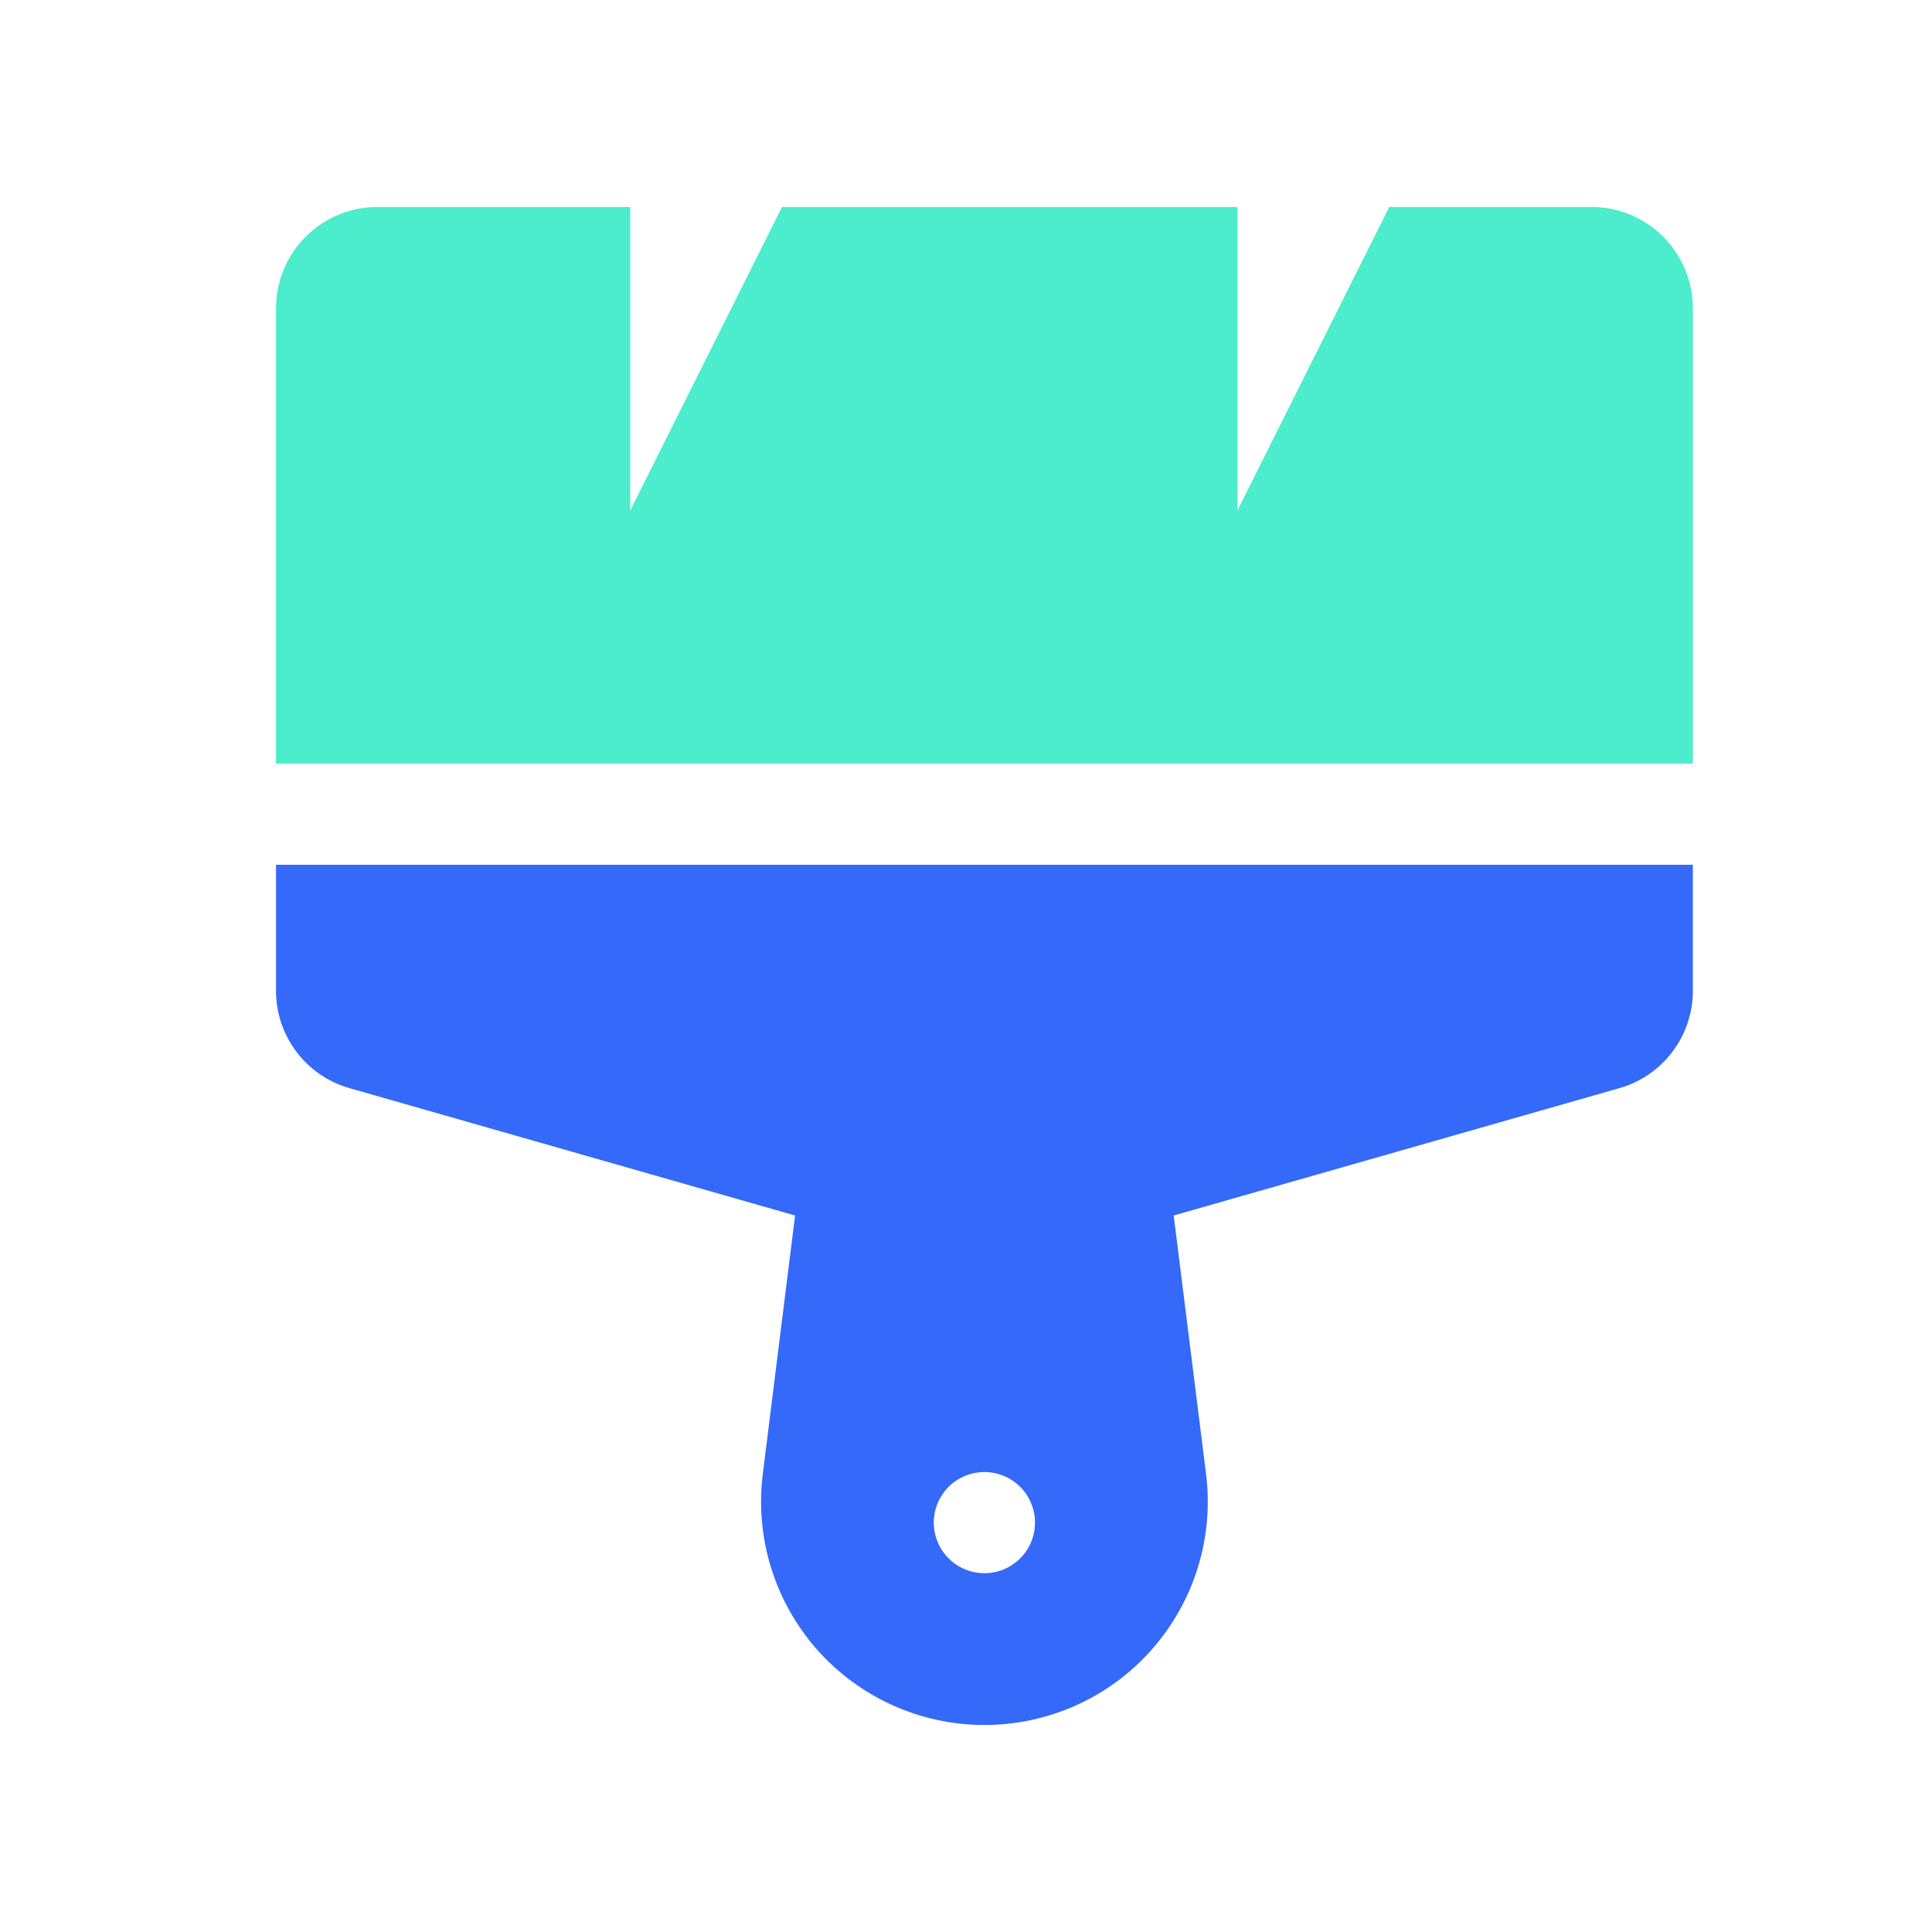
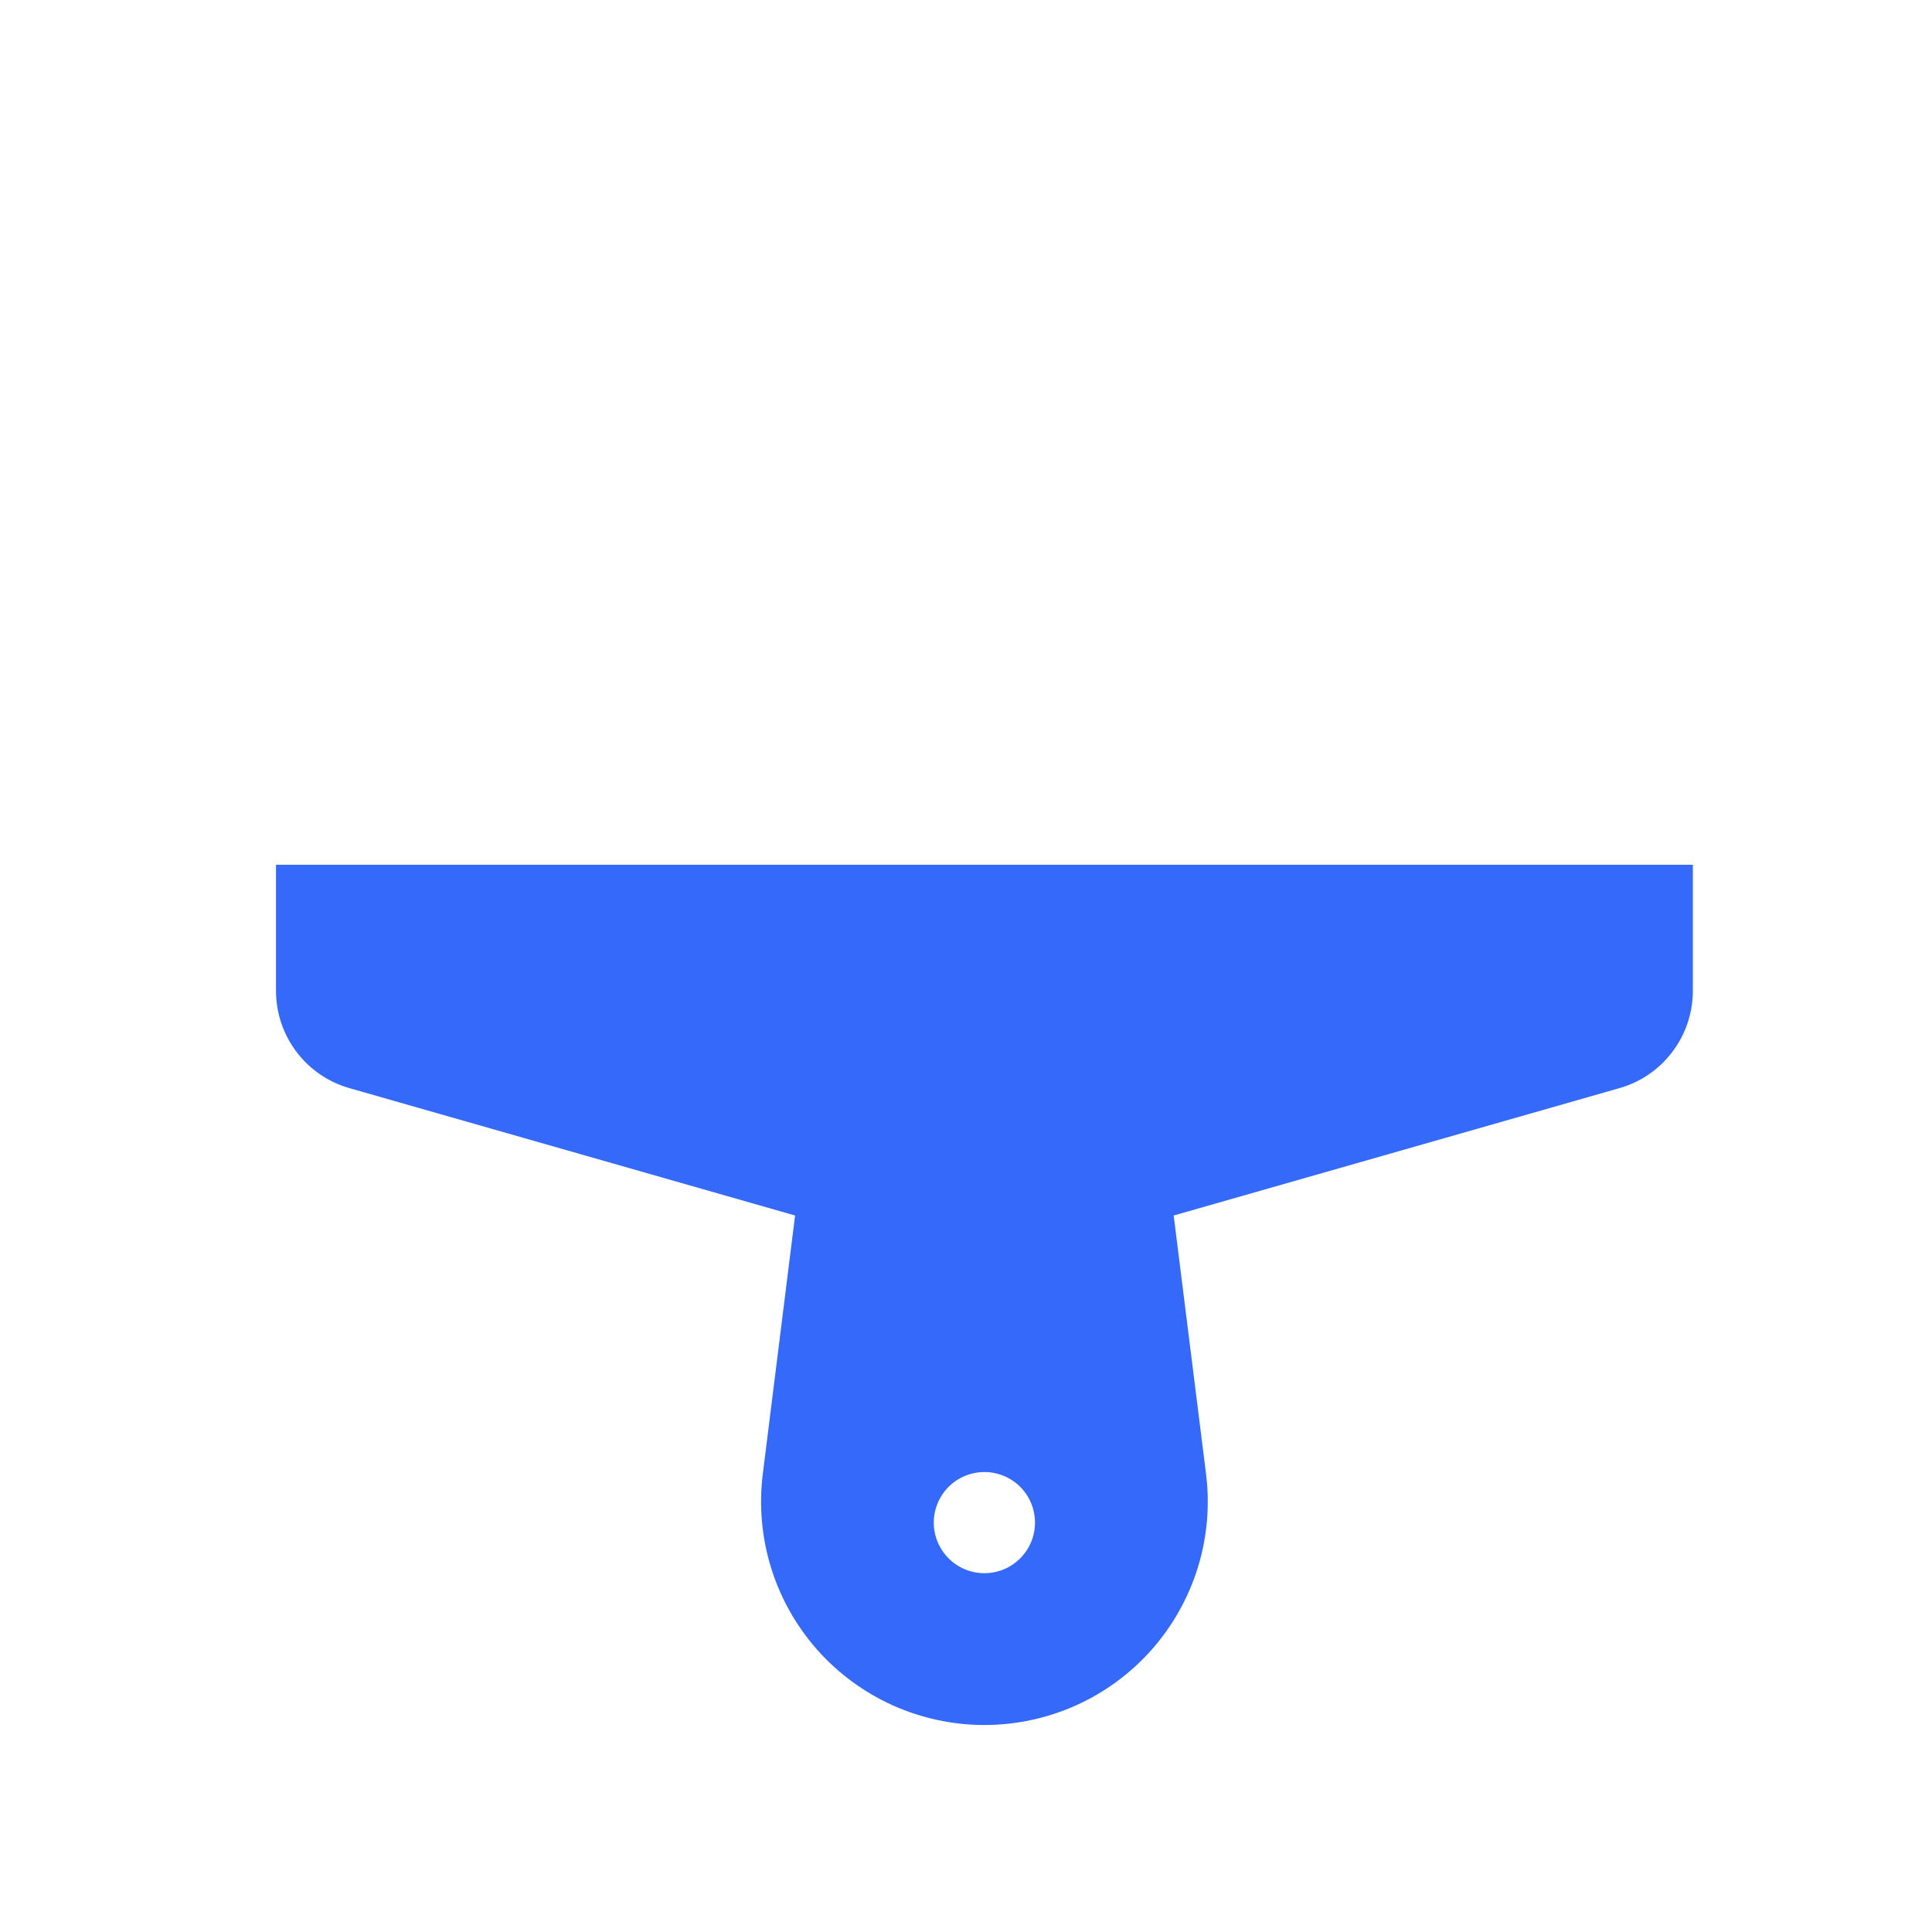
<svg xmlns="http://www.w3.org/2000/svg" width="28" height="28" viewBox="0 0 28 28" fill="none">
-   <path d="M4 11.067V4.467C4 4.078 4.155 3.705 4.43 3.43C4.705 3.155 5.078 3 5.467 3H9.133V7.4L11.333 3H17.933V7.4L20.134 3H23.067C23.456 3 23.829 3.155 24.104 3.43C24.379 3.705 24.534 4.078 24.534 4.467V11.067H4Z" fill="#4BEDCC" />
  <path d="M4 12.533H24.534V14.36C24.534 14.679 24.43 14.989 24.238 15.243C24.046 15.498 23.777 15.683 23.47 15.77L17.01 17.616L17.479 21.362C17.536 21.818 17.495 22.28 17.36 22.718C17.224 23.157 16.997 23.561 16.693 23.906C16.39 24.25 16.016 24.525 15.598 24.714C15.179 24.902 14.726 25 14.267 25C13.808 25 13.354 24.902 12.936 24.714C12.518 24.525 12.144 24.25 11.84 23.906C11.537 23.561 11.309 23.157 11.174 22.718C11.039 22.28 10.998 21.818 11.055 21.362L11.523 17.616L5.064 15.77C4.758 15.683 4.488 15.498 4.296 15.243C4.104 14.989 4 14.679 4 14.36V12.533ZM14.267 22.8C14.461 22.8 14.648 22.723 14.785 22.585C14.923 22.448 15 22.261 15 22.067C15 21.872 14.923 21.686 14.785 21.548C14.648 21.411 14.461 21.334 14.267 21.334C14.072 21.334 13.886 21.411 13.748 21.548C13.611 21.686 13.533 21.872 13.533 22.067C13.533 22.261 13.611 22.448 13.748 22.585C13.886 22.723 14.072 22.8 14.267 22.8Z" fill="#3469F9" />
</svg>